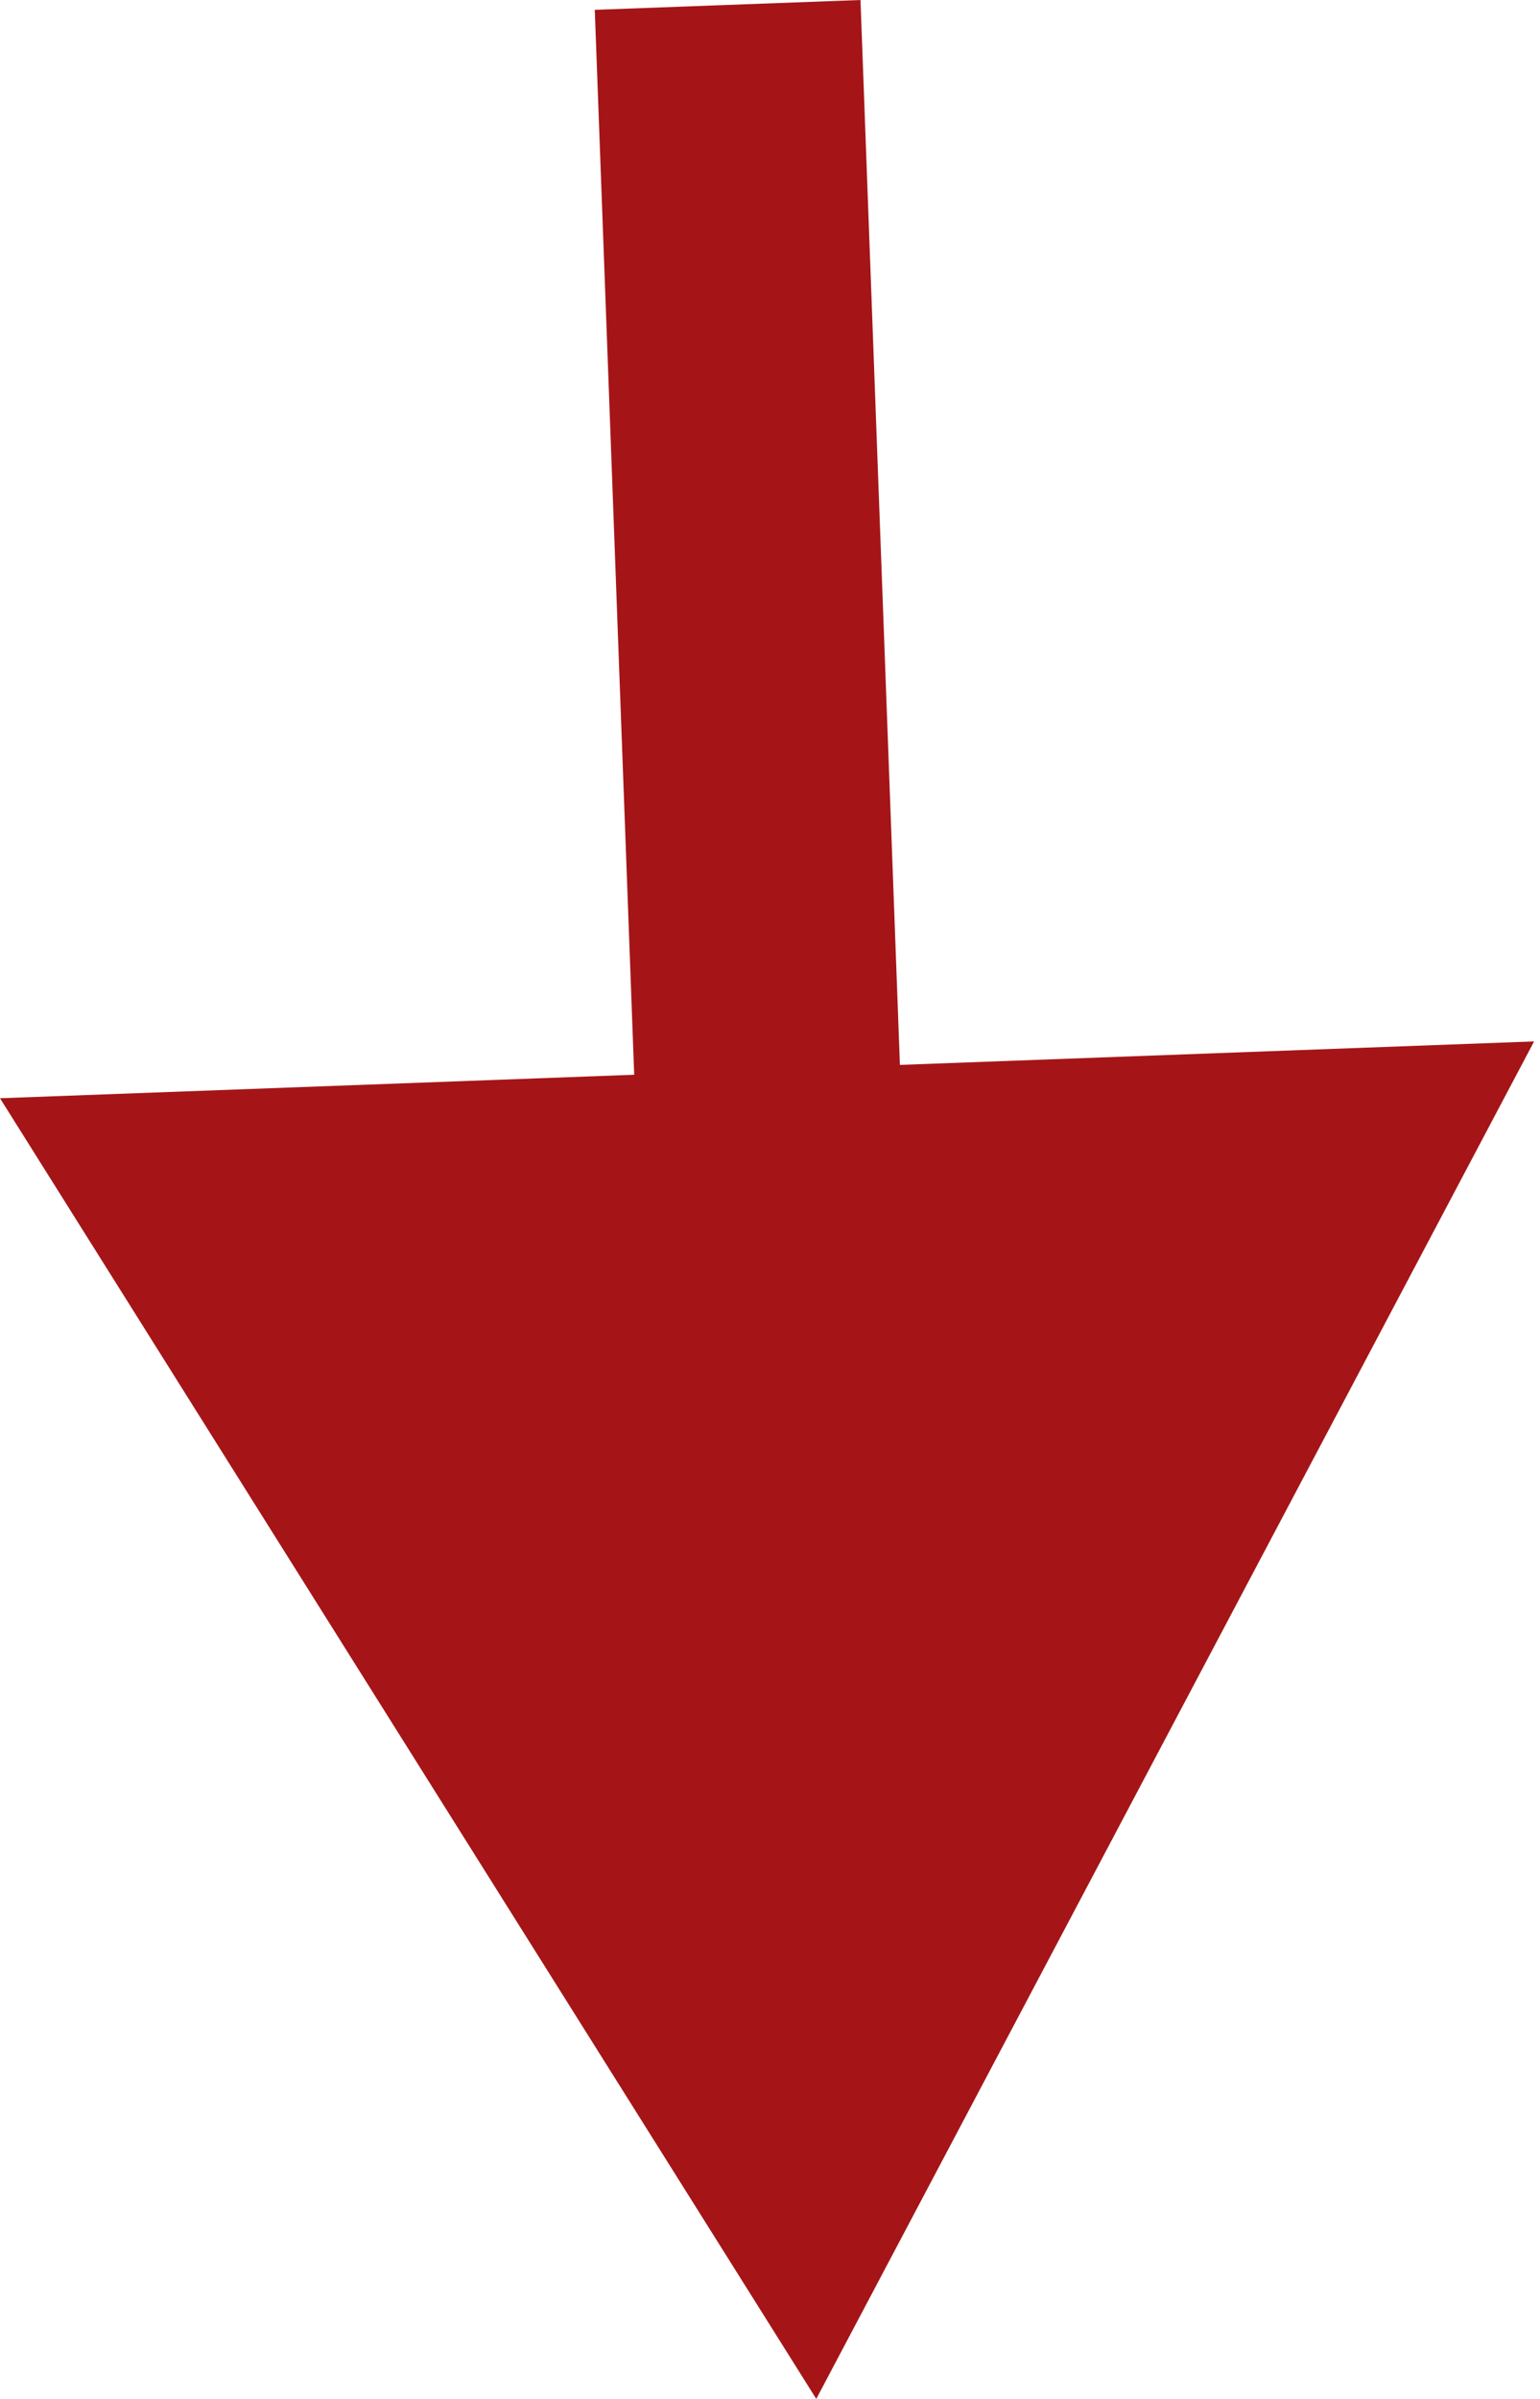
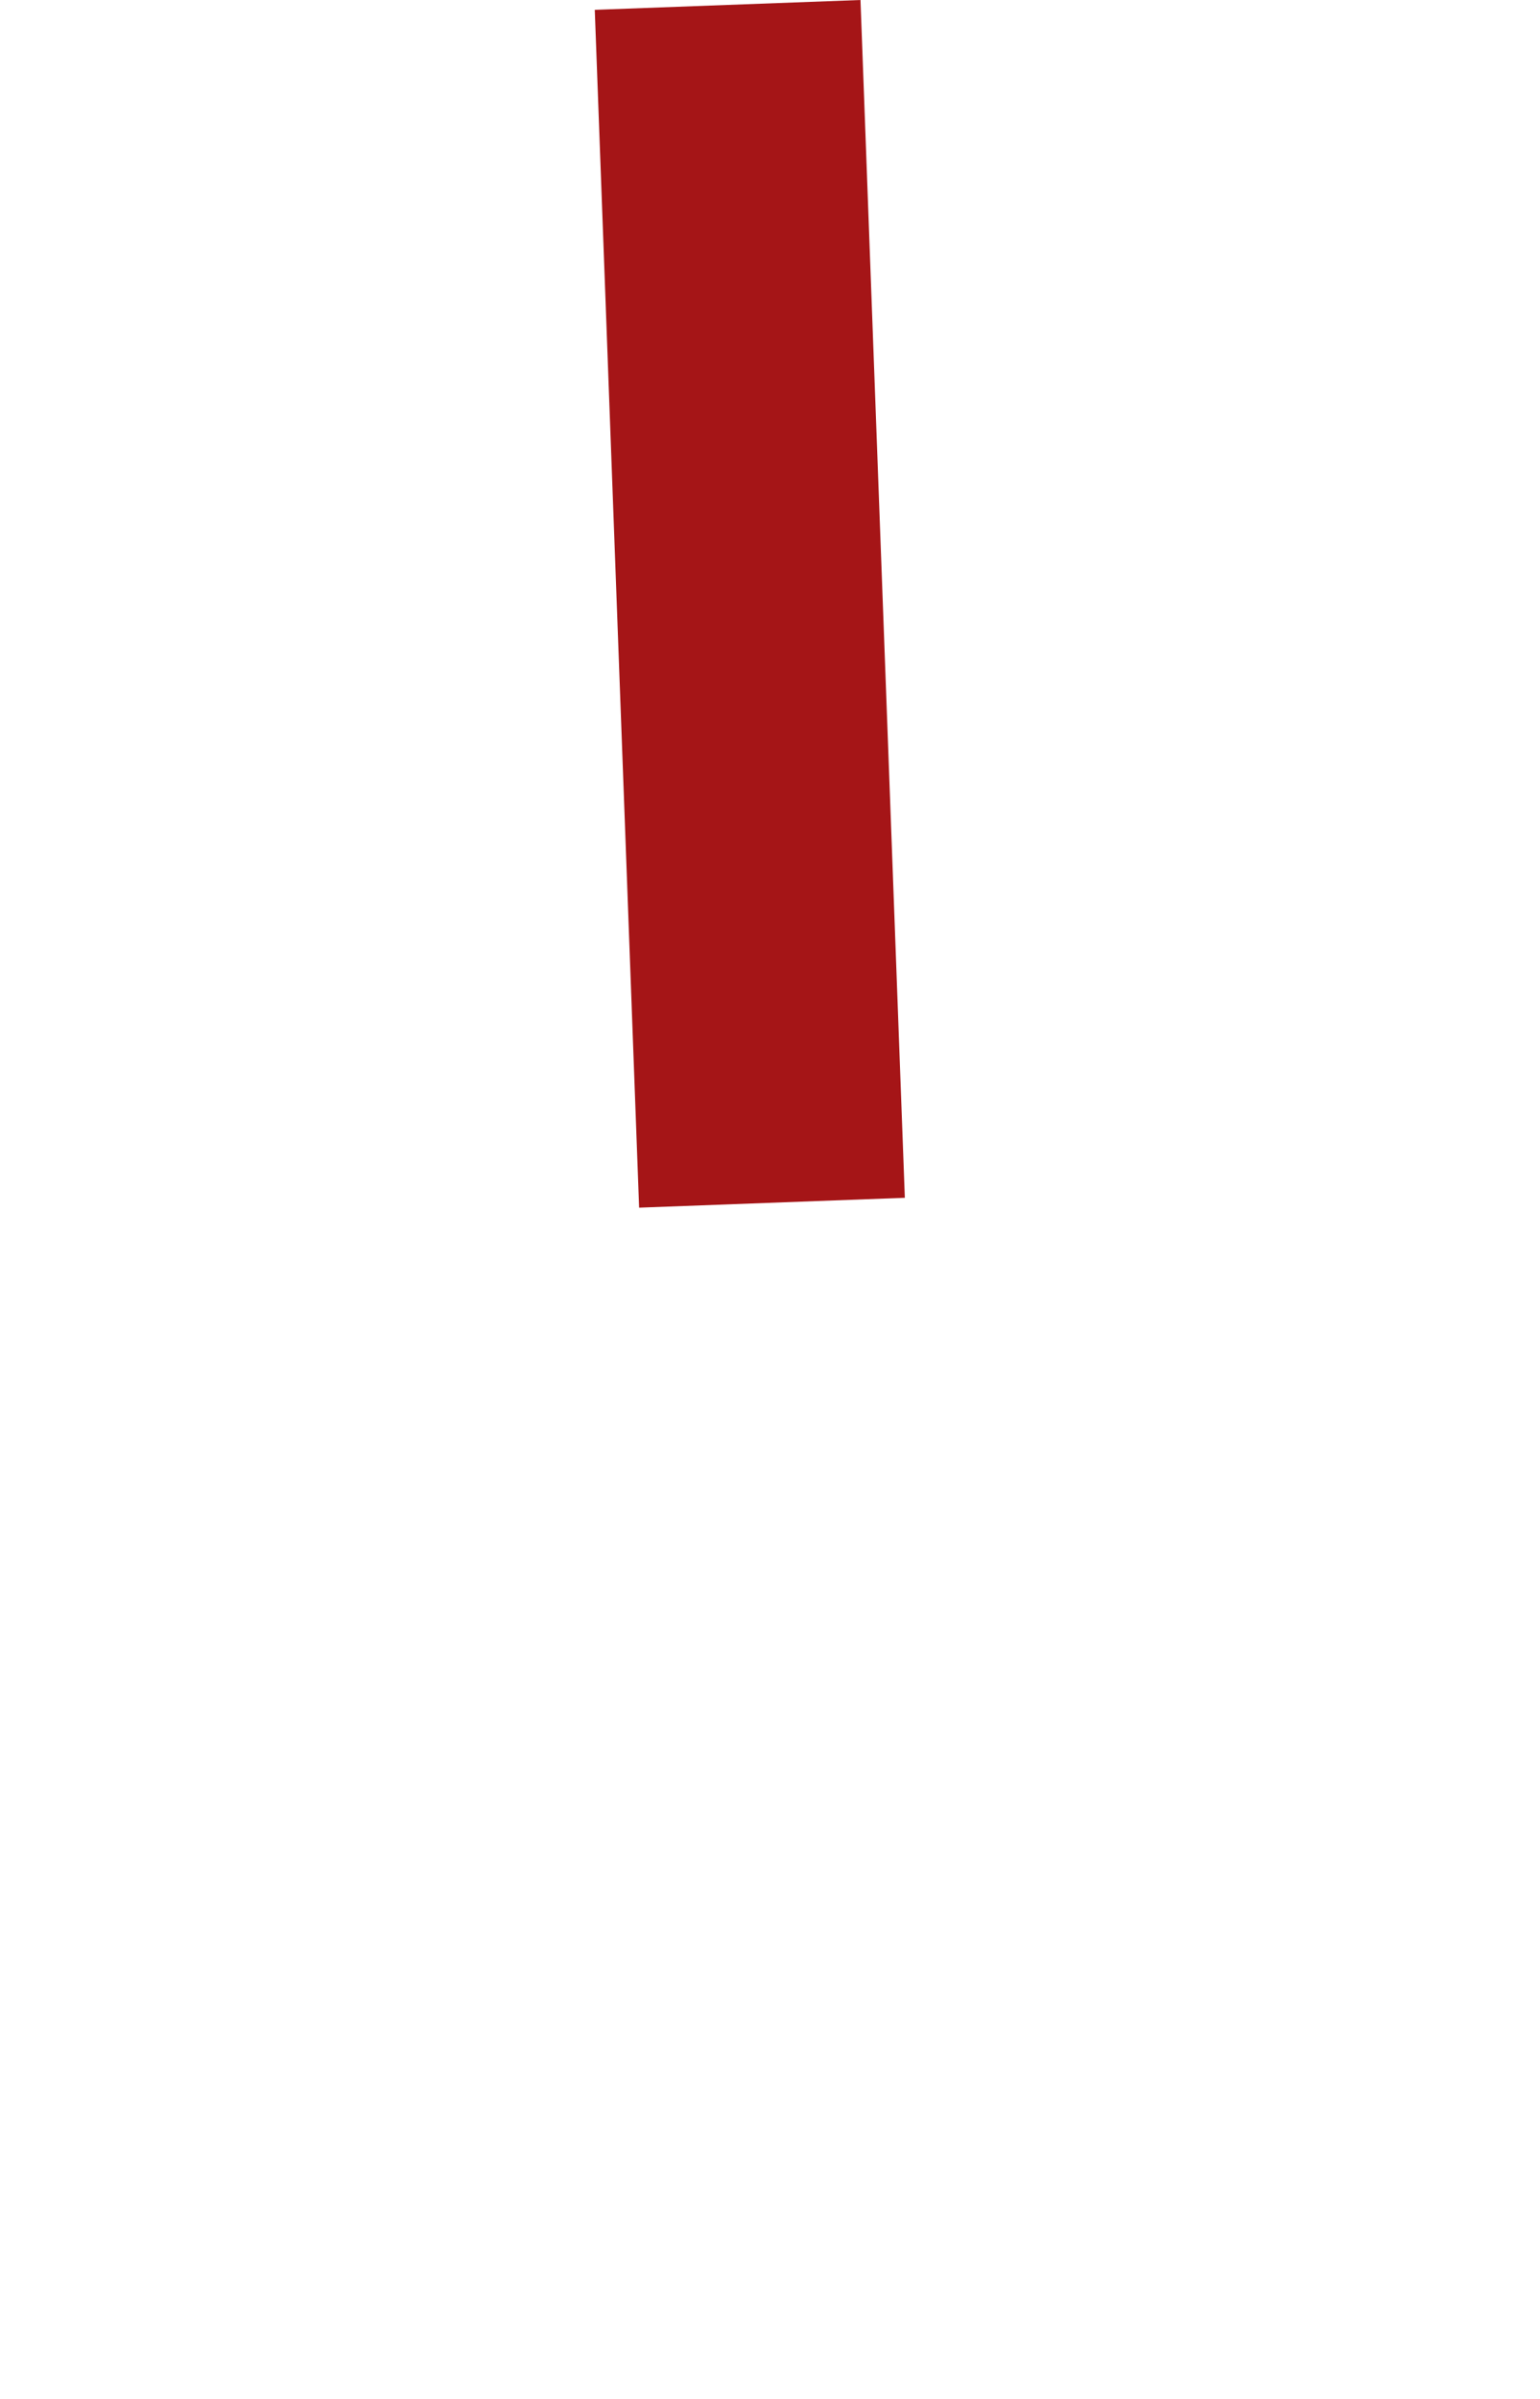
<svg xmlns="http://www.w3.org/2000/svg" width="70" height="109" viewBox="0 0 70 109" fill="none">
-   <path d="M37.103 109L69.732 47.319L-9.12112e-05 49.901L37.103 109ZM27.035 0.447L29.051 54.873L41.129 54.425L39.113 9.84842e-05L27.035 0.447Z" fill="#A51517" />
+   <path d="M37.103 109L-9.12112e-05 49.901L37.103 109ZM27.035 0.447L29.051 54.873L41.129 54.425L39.113 9.84842e-05L27.035 0.447Z" fill="#A51517" />
</svg>